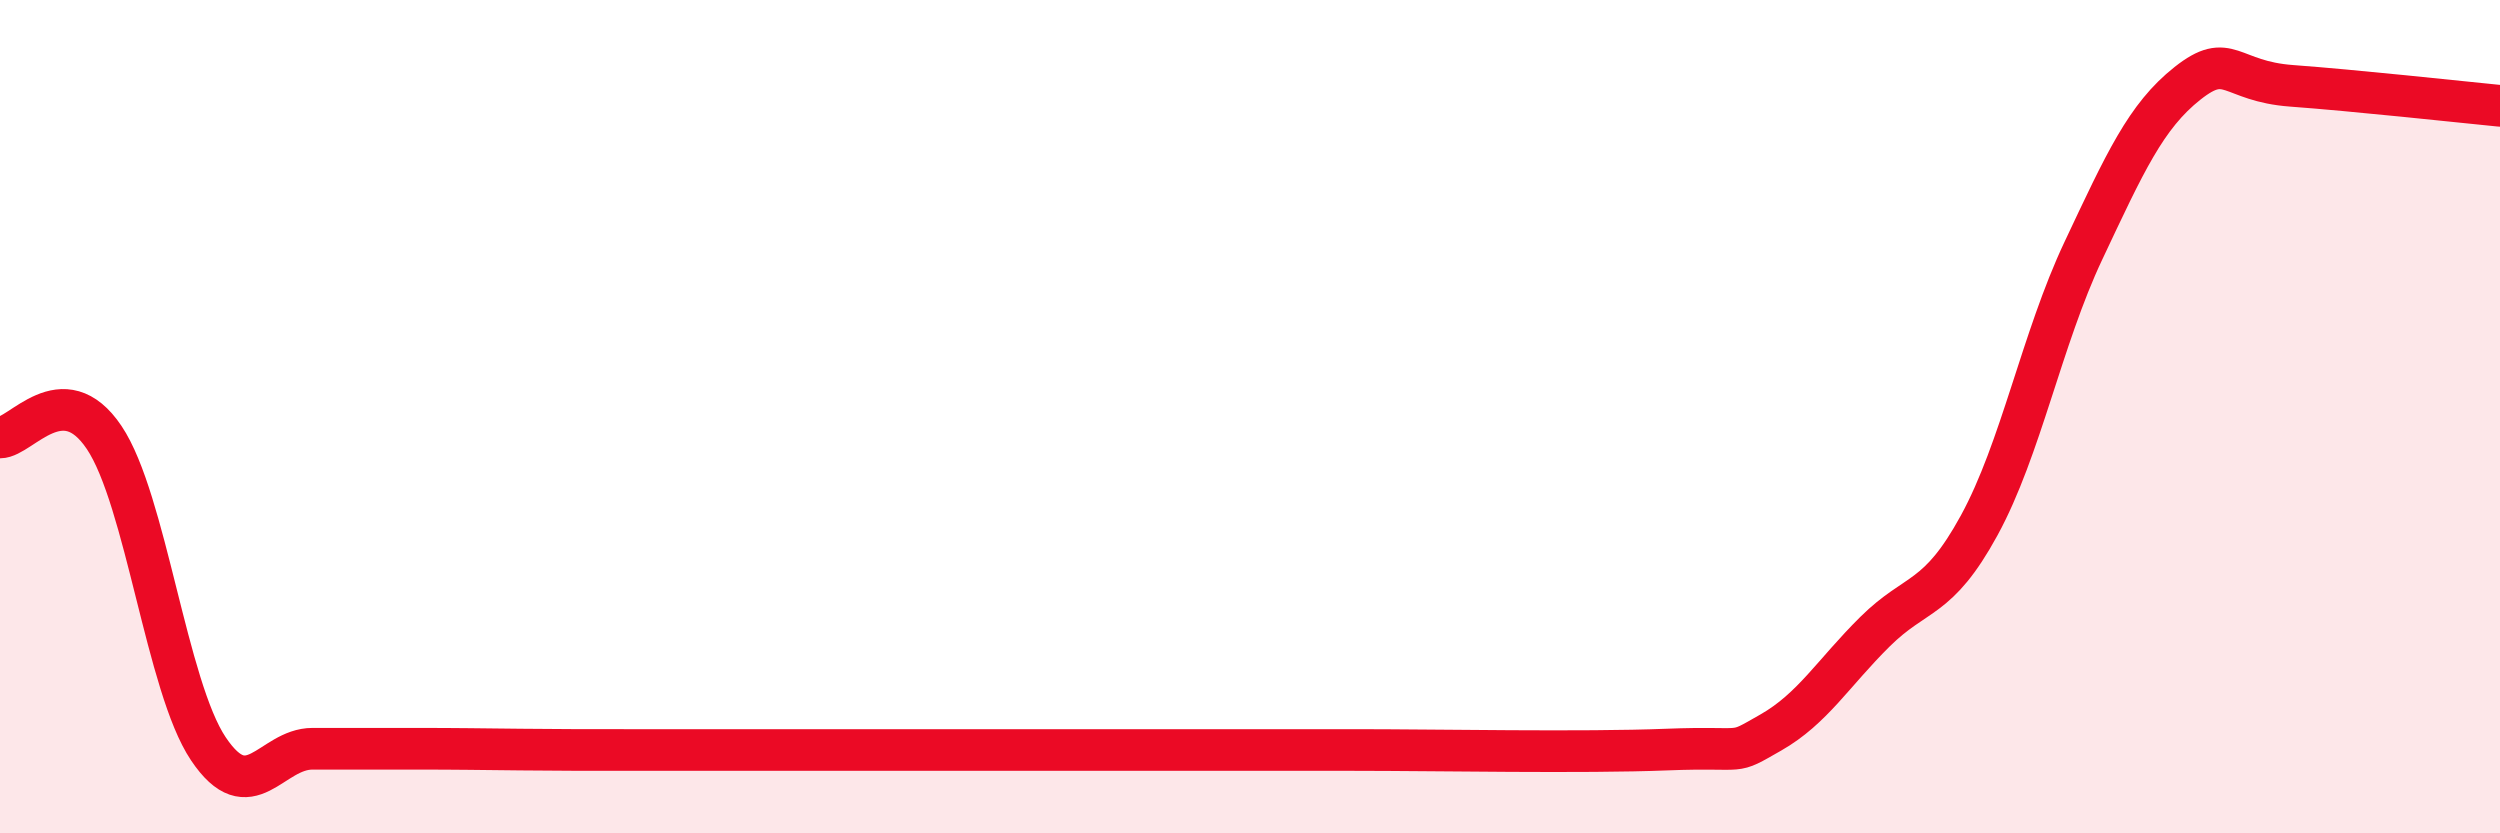
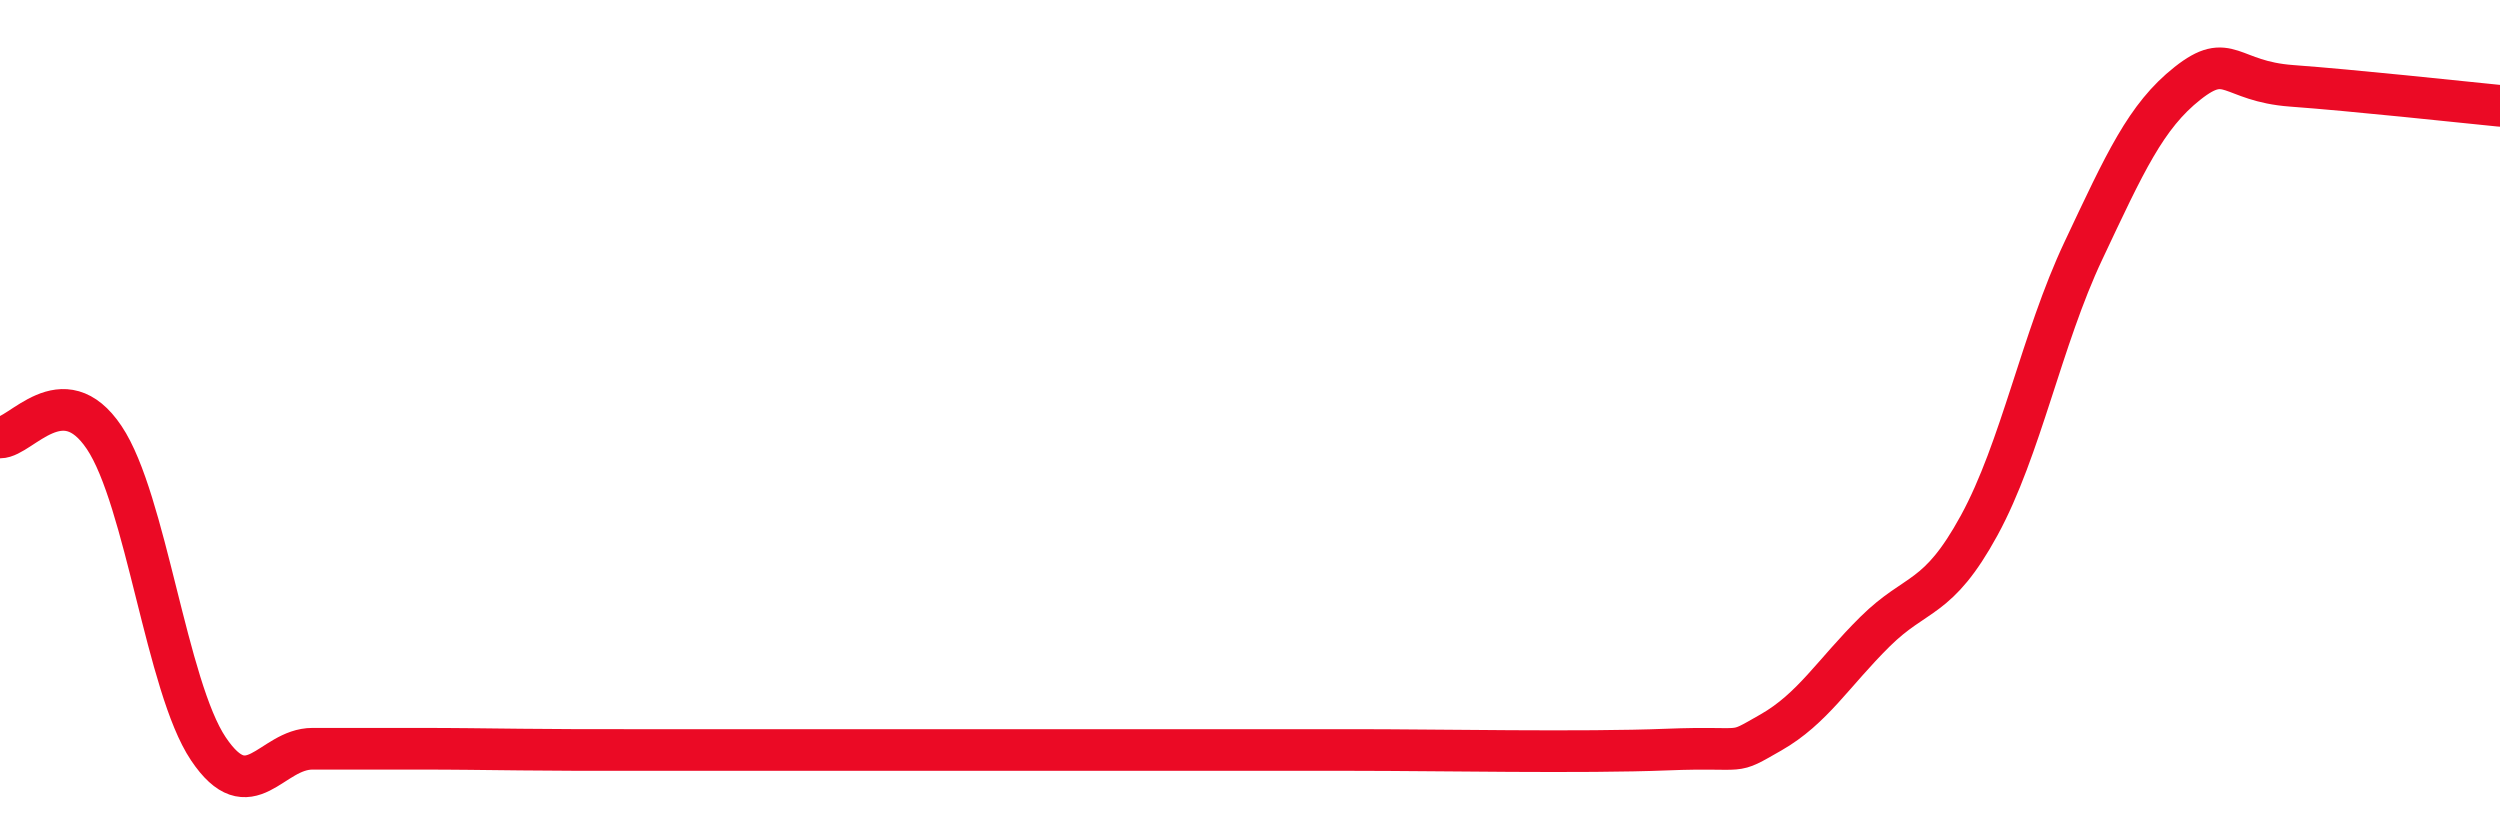
<svg xmlns="http://www.w3.org/2000/svg" width="60" height="20" viewBox="0 0 60 20">
-   <path d="M 0,10.5 C 0.5,10.5 1.5,9.01 2.5,10.5 C 3.5,11.99 4,16.48 5,17.97 C 6,19.46 6.5,17.97 7.5,17.97 C 8.5,17.97 9,17.97 10,17.97 C 11,17.97 11.5,17.98 12.5,17.99 C 13.5,18 14,18 15,18 C 16,18 16.5,18 17.5,18 C 18.5,18 17.5,18 20,18 C 22.5,18 27.5,18 30,18 C 32.5,18 30.5,18 32.5,18 C 34.5,18 38,18.07 40,17.99 C 42,17.91 41.5,18.15 42.5,17.58 C 43.5,17.01 44,16.15 45,15.16 C 46,14.17 46.5,14.44 47.5,12.61 C 48.5,10.78 49,8.14 50,6.02 C 51,3.9 51.5,2.79 52.5,2 C 53.5,1.21 53.5,1.95 55,2.06 C 56.5,2.17 59,2.44 60,2.54L60 20L0 20Z" fill="#EB0A25" opacity="0.1" stroke-linecap="round" stroke-linejoin="round" />
  <path d="M 0,10.5 C 0.5,10.5 1.5,9.01 2.5,10.5 C 3.5,11.99 4,16.48 5,17.97 C 6,19.46 6.5,17.97 7.5,17.97 C 8.5,17.97 9,17.97 10,17.97 C 11,17.97 11.5,17.98 12.5,17.99 C 13.5,18 14,18 15,18 C 16,18 16.5,18 17.5,18 C 18.5,18 17.5,18 20,18 C 22.5,18 27.5,18 30,18 C 32.5,18 30.5,18 32.5,18 C 34.5,18 38,18.07 40,17.99 C 42,17.91 41.5,18.15 42.5,17.58 C 43.5,17.01 44,16.15 45,15.16 C 46,14.17 46.5,14.44 47.5,12.61 C 48.5,10.78 49,8.14 50,6.02 C 51,3.9 51.5,2.79 52.5,2 C 53.5,1.21 53.5,1.95 55,2.06 C 56.5,2.17 59,2.44 60,2.54" stroke="#EB0A25" stroke-width="1" fill="none" stroke-linecap="round" stroke-linejoin="round" />
</svg>